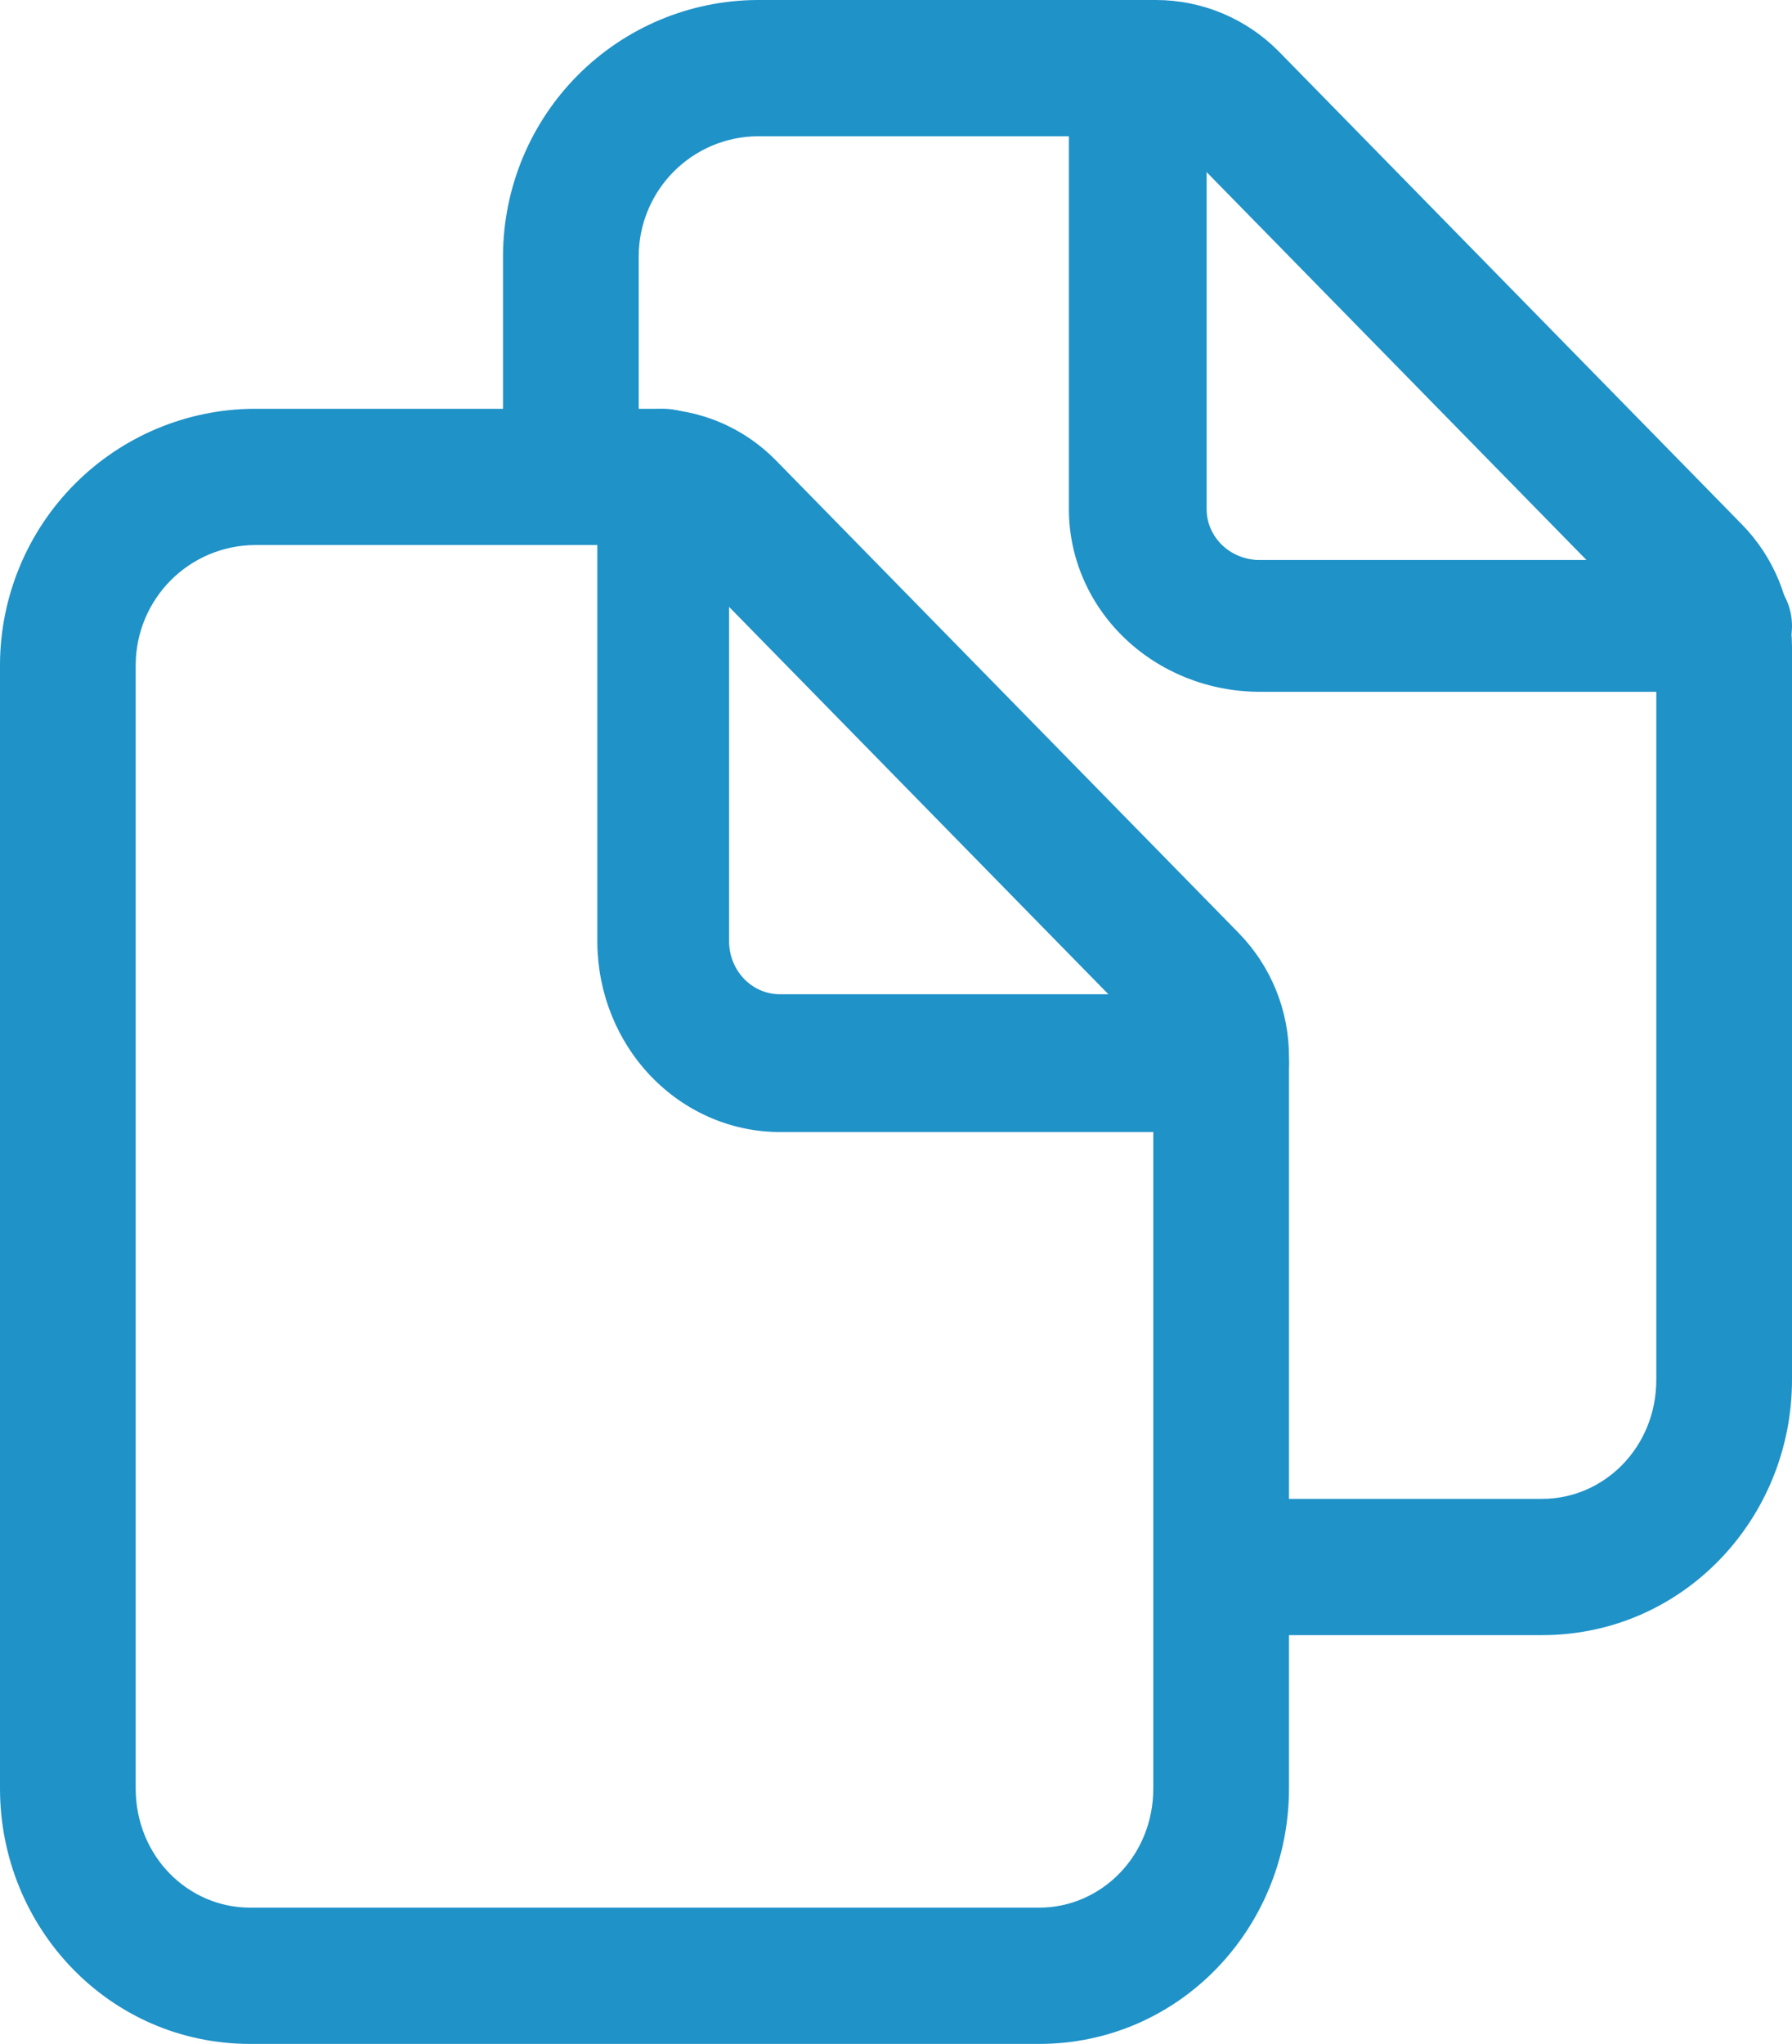
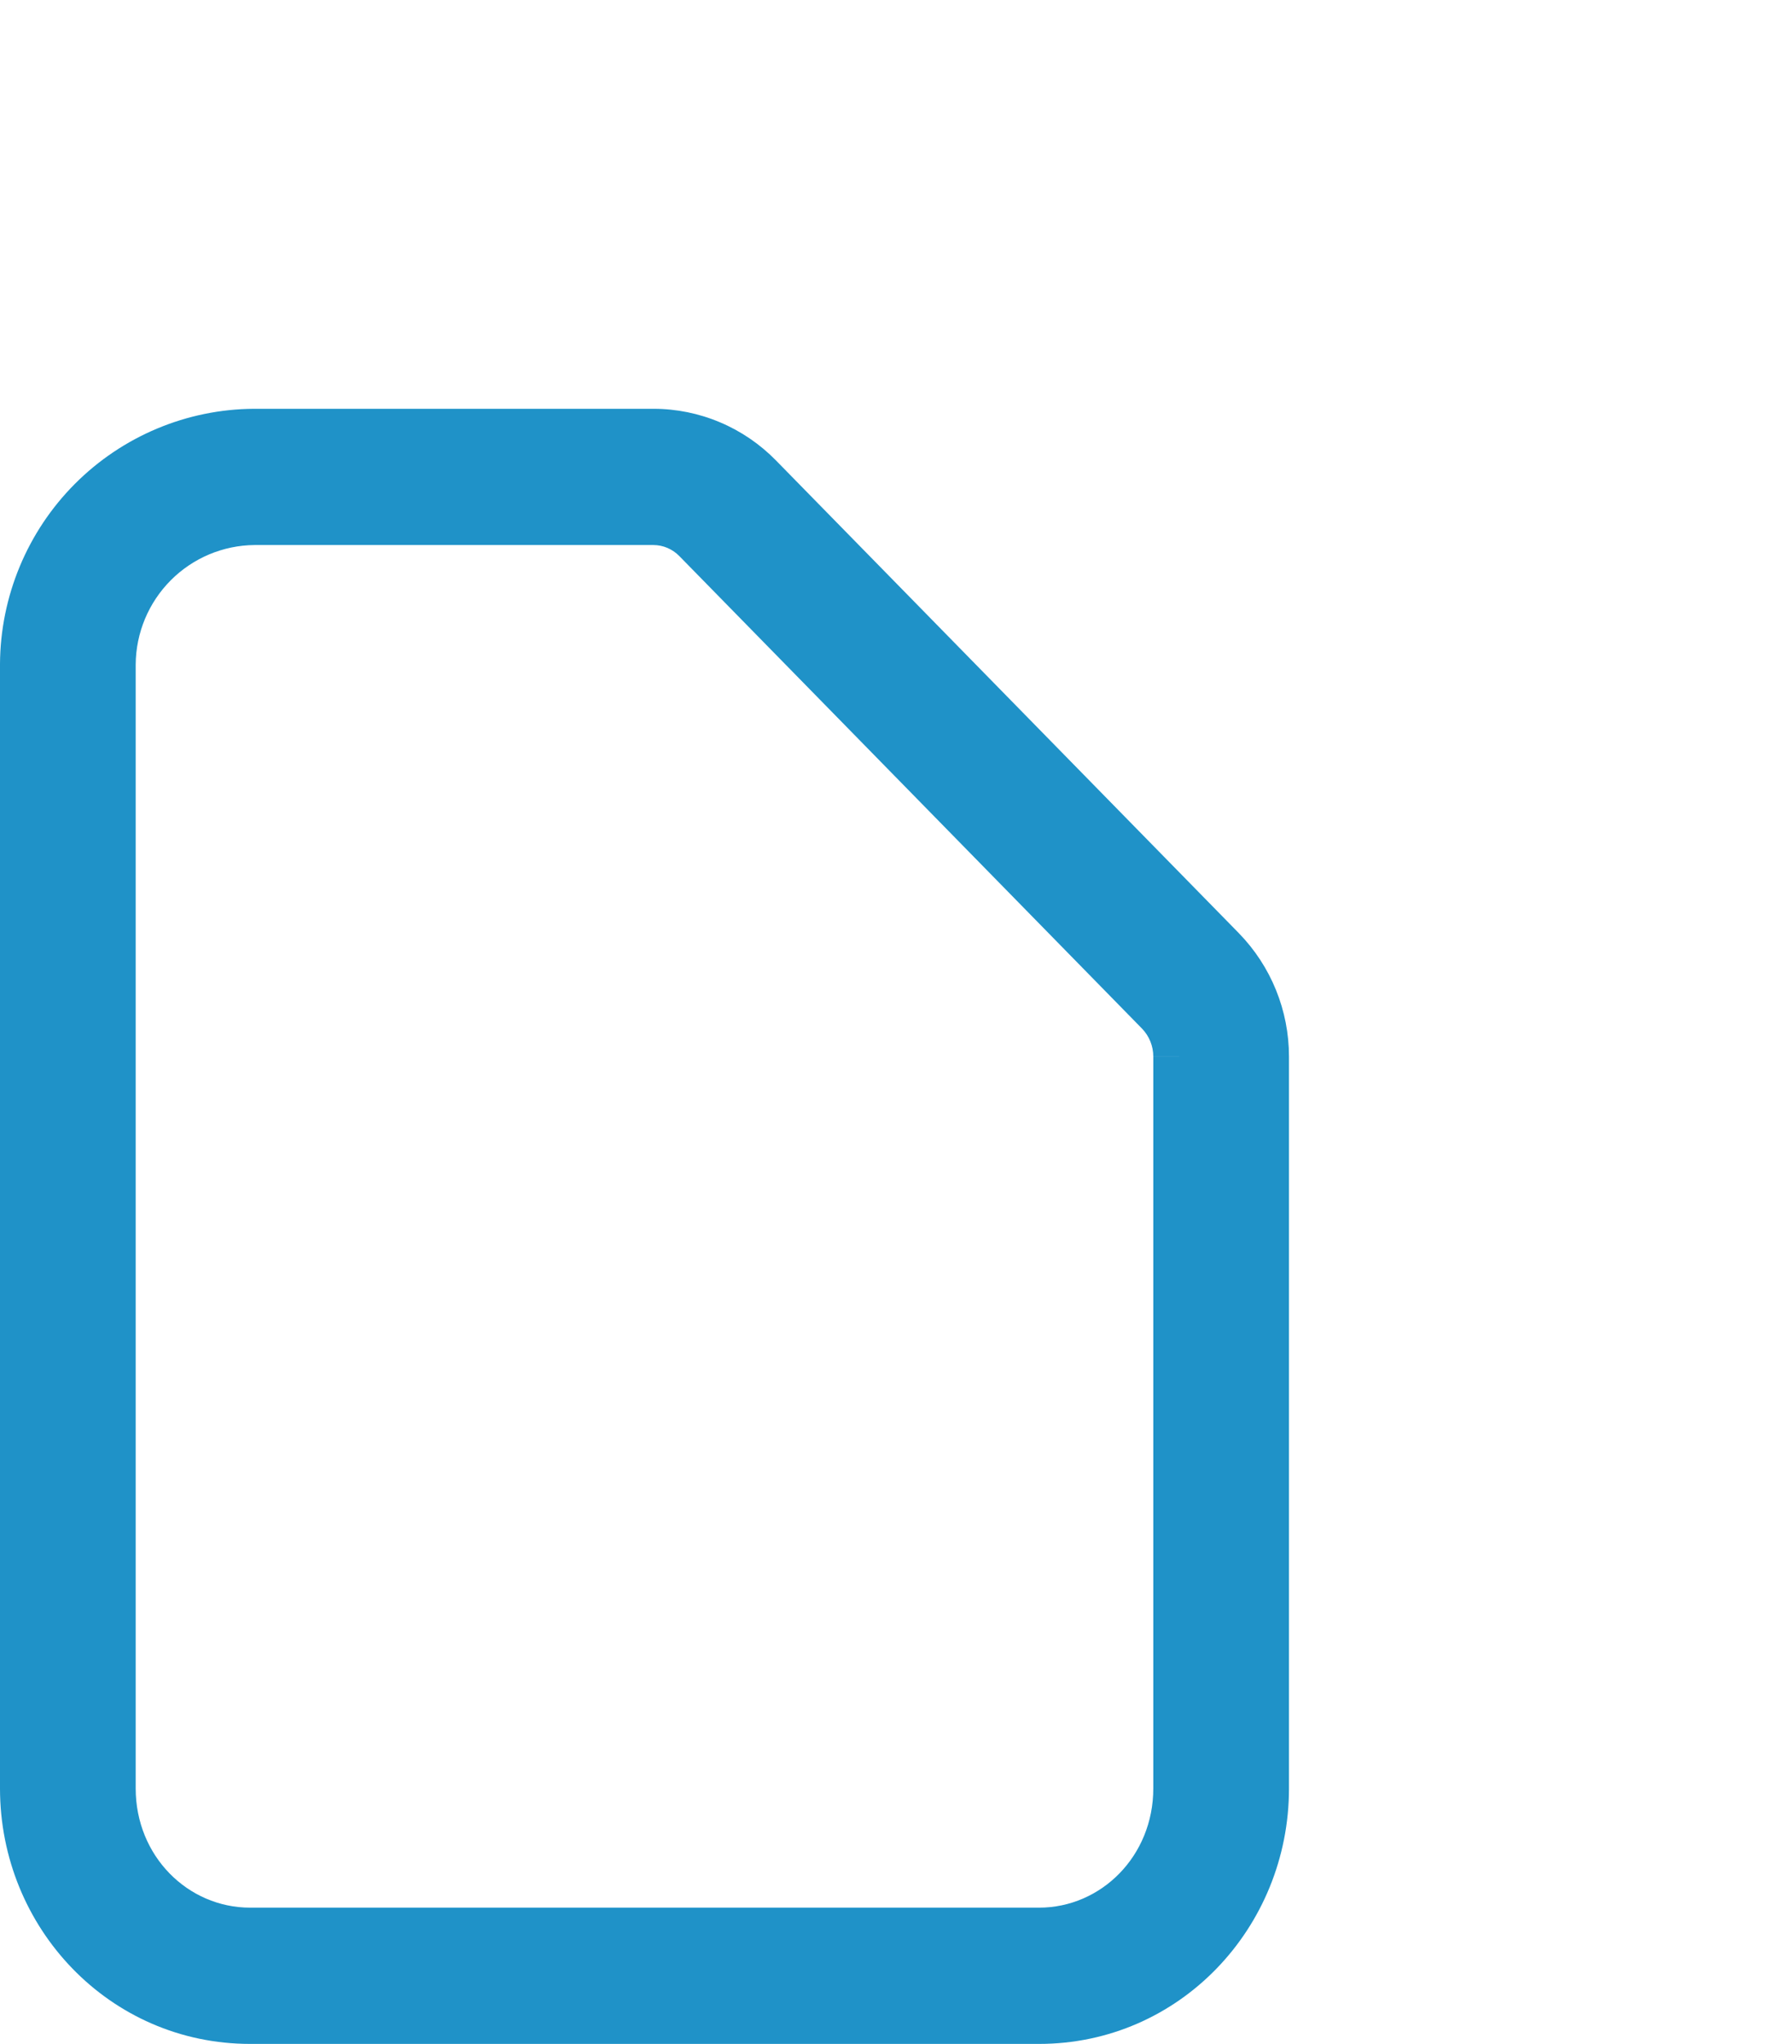
<svg xmlns="http://www.w3.org/2000/svg" width="57" height="65" viewBox="0 0 57 65" fill="none">
  <path fill-rule="evenodd" clip-rule="evenodd" d="M8.079 13L8.092 13L20.789 13C21.515 13.001 22.233 13.147 22.902 13.43C23.571 13.712 24.177 14.126 24.685 14.646C24.685 14.646 24.685 14.646 24.685 14.646L39.404 29.675L39.408 29.68C40.429 30.728 41 32.135 41 33.601C41 33.601 41 33.602 41 33.602V56.875C41 61.307 37.519 65 33.05 65H7.957C3.482 65 0 61.308 0 56.875V21.125L3.70427e-05 21.112C0.013 18.965 0.868 16.909 2.38 15.39C3.893 13.871 5.941 13.013 8.079 13ZM38.842 33.601L36.684 33.6C36.684 33.268 36.555 32.949 36.325 32.711C36.324 32.711 36.323 32.71 36.323 32.709L21.604 17.68C21.497 17.571 21.369 17.484 21.228 17.424C21.087 17.364 20.936 17.334 20.784 17.333H8.099C7.098 17.341 6.14 17.743 5.432 18.454C4.724 19.165 4.323 20.127 4.316 21.132V56.875C4.316 59.023 5.972 60.667 7.957 60.667H33.05C35.026 60.667 36.684 59.025 36.684 56.875V33.601H38.842Z" fill="#1F92C8" />
-   <path fill-rule="evenodd" clip-rule="evenodd" d="M21.095 13C22.252 13 23.191 13.981 23.191 15.191V29.96C23.198 30.398 23.367 30.815 23.663 31.125C23.959 31.434 24.359 31.611 24.777 31.619H38.905C40.062 31.619 41 32.6 41 33.809C41 35.019 40.062 36 38.905 36H24.762C24.758 36 24.754 36 24.75 36C24.746 36 24.741 36 24.737 36C23.221 35.981 21.772 35.343 20.7 34.222C19.628 33.102 19.018 31.587 19 30.002C19 29.994 19 29.985 19 29.976V15.191C19 13.981 19.938 13 21.095 13Z" fill="#1F92C8" />
-   <path fill-rule="evenodd" clip-rule="evenodd" d="M24.079 3.71933e-05L24.092 0L36.773 2.06629e-06C37.499 0.001 38.218 0.146 38.889 0.428C39.559 0.709 40.167 1.121 40.678 1.639L40.683 1.644L55.401 16.672C55.402 16.673 55.402 16.673 55.403 16.674C56.426 17.716 57 19.12 57 20.583C57 20.584 57 20.584 57 20.584V43.875C57 48.307 53.519 52 49.05 52H40.816V47.667H49.05C51.026 47.667 52.684 46.025 52.684 43.875V20.583C52.684 20.259 52.557 19.948 52.331 19.717L37.611 4.688C37.611 4.687 37.61 4.686 37.609 4.686C37.499 4.575 37.368 4.486 37.224 4.426C37.08 4.365 36.925 4.334 36.768 4.333H24.099C23.098 4.341 22.14 4.743 21.432 5.454C20.724 6.165 20.323 7.127 20.316 8.132V15.167H16V8.125L16 8.112C16.013 5.965 16.868 3.909 18.38 2.39C19.893 0.871 21.941 0.013 24.079 3.71933e-05Z" fill="#1F92C8" />
-   <path fill-rule="evenodd" clip-rule="evenodd" d="M36.191 0C37.4 0 38.381 0.938 38.381 2.095V16.223C38.389 16.641 38.566 17.041 38.876 17.337C39.185 17.633 39.602 17.802 40.04 17.809H54.809C56.019 17.809 57 18.748 57 19.905C57 21.062 56.019 22 54.809 22H40.024C40.02 22 40.016 22 40.012 22C40.007 22 40.002 22 39.998 22C38.413 21.982 36.898 21.372 35.778 20.3C34.657 19.228 34.019 17.779 34 16.263C34 16.255 34 16.246 34 16.238V2.095C34 0.938 34.981 0 36.191 0Z" fill="#1F92C8" />
</svg>